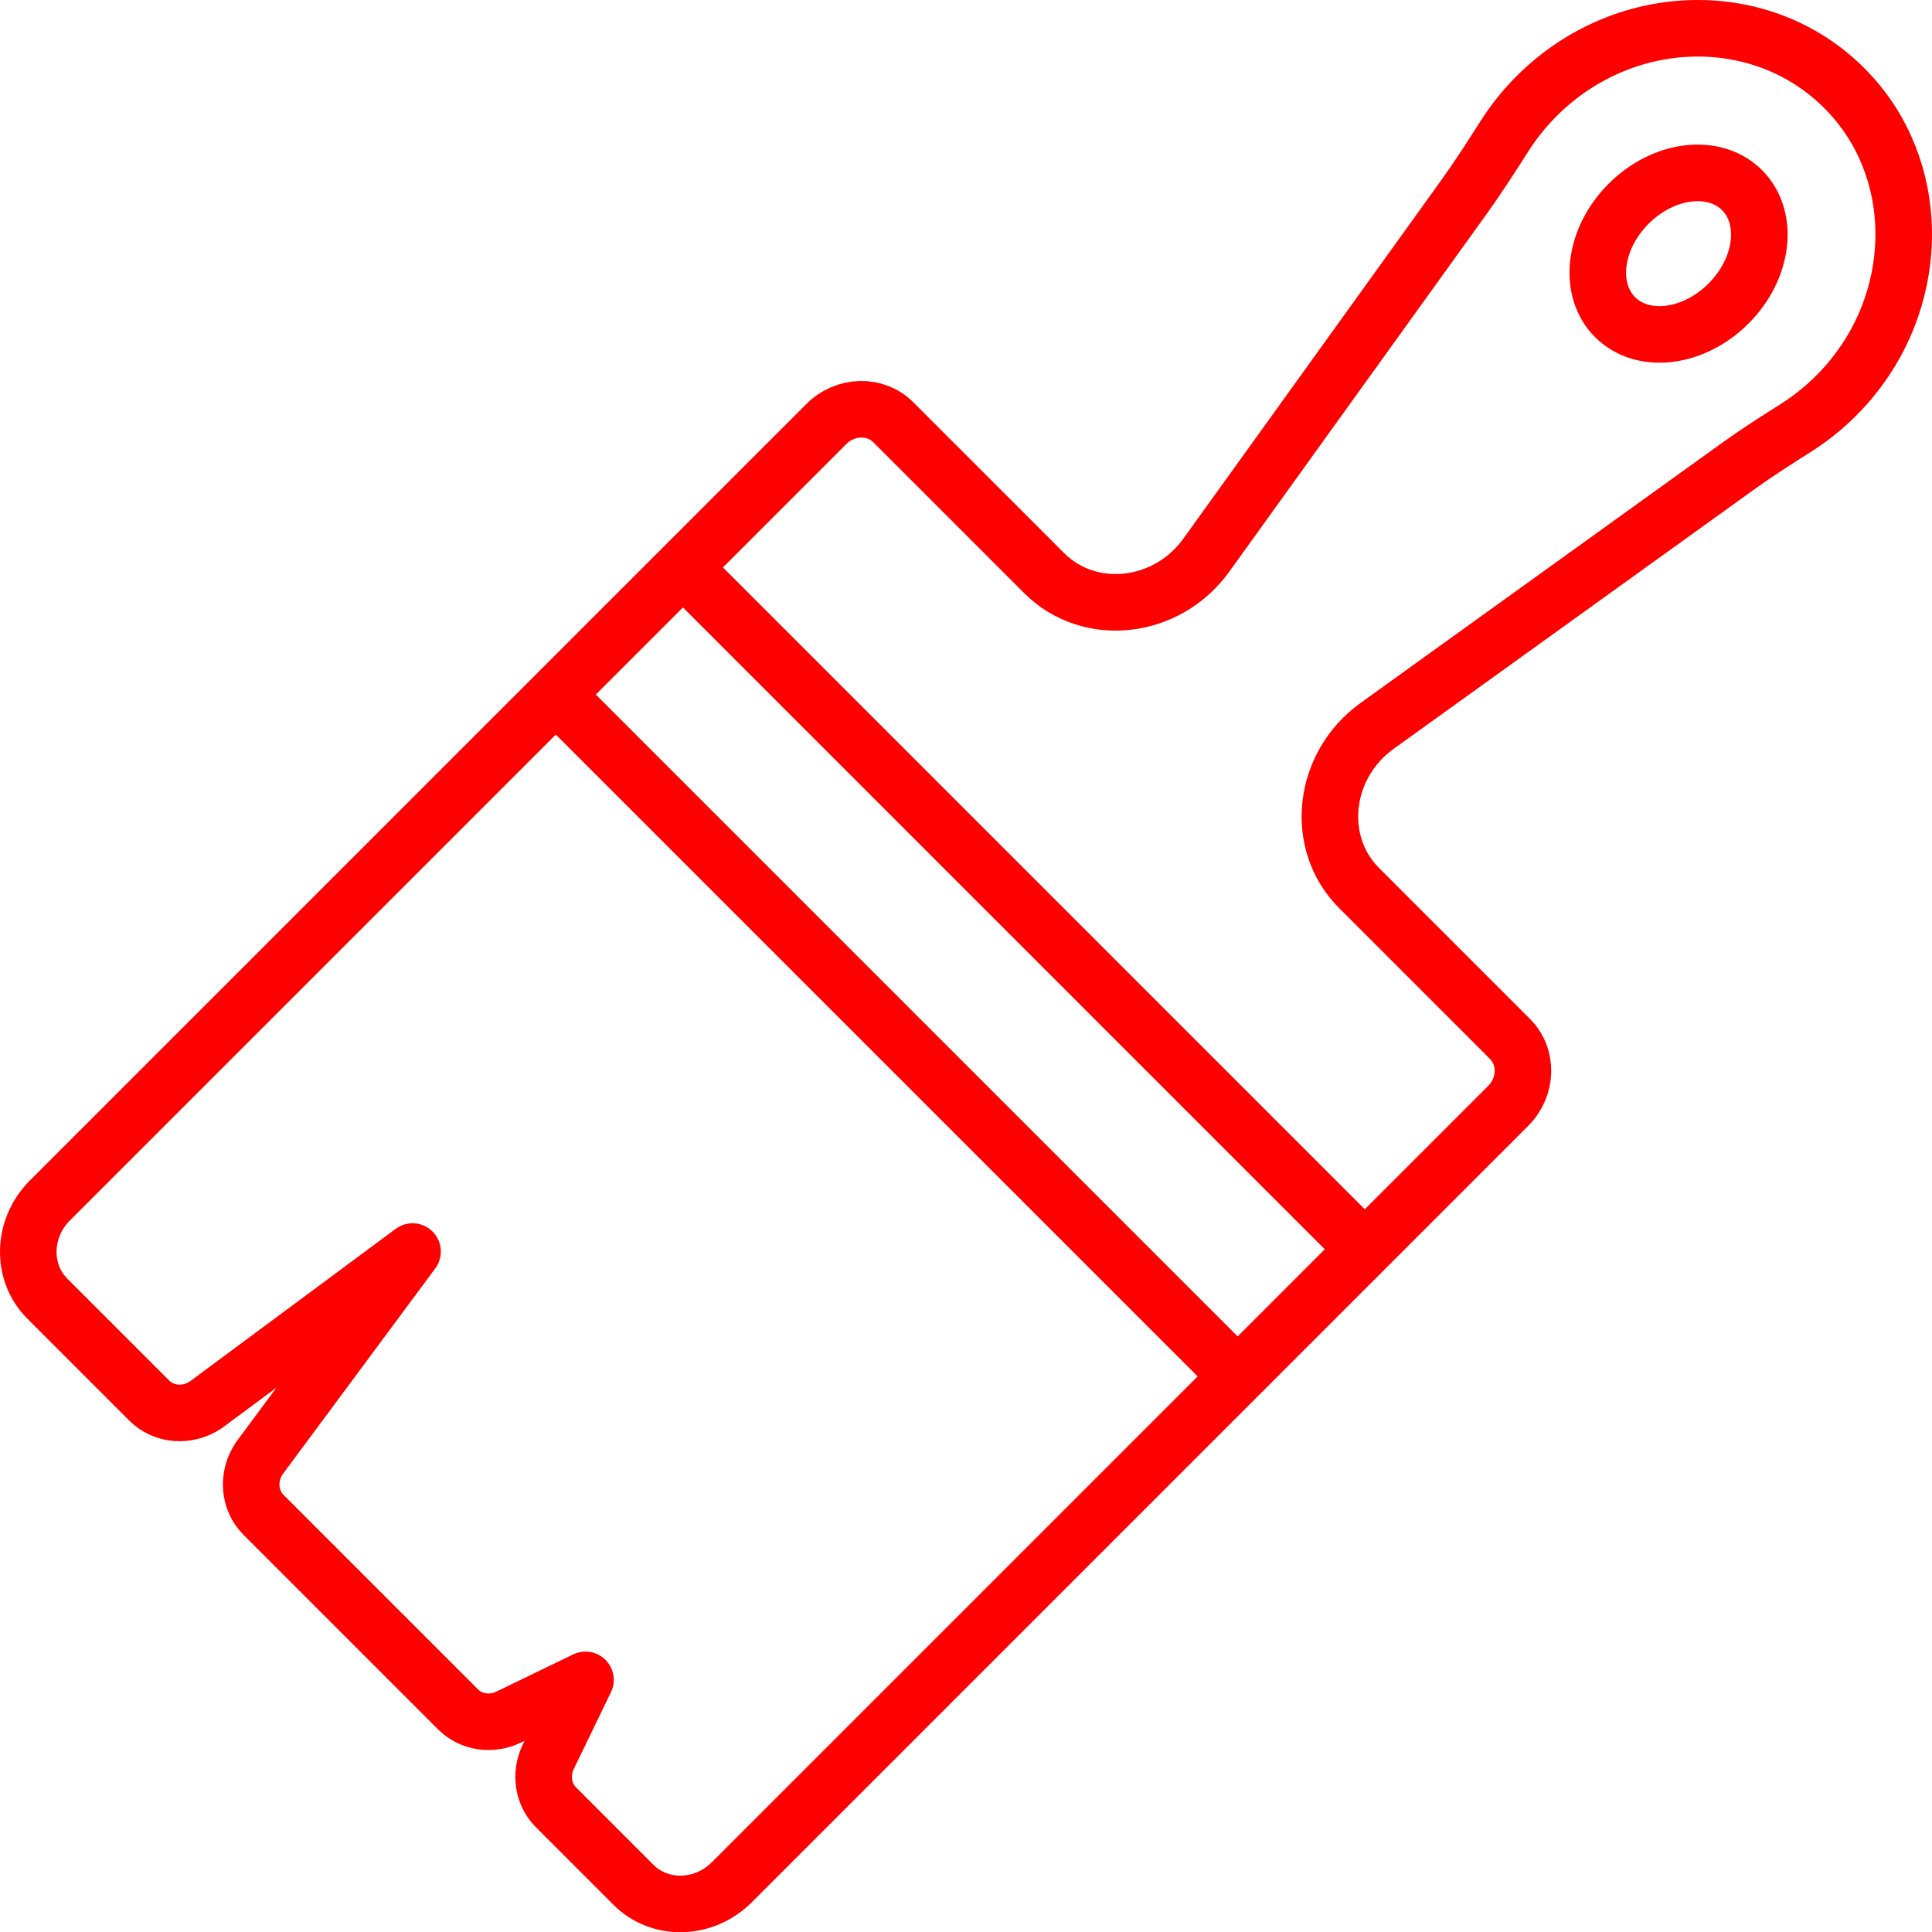
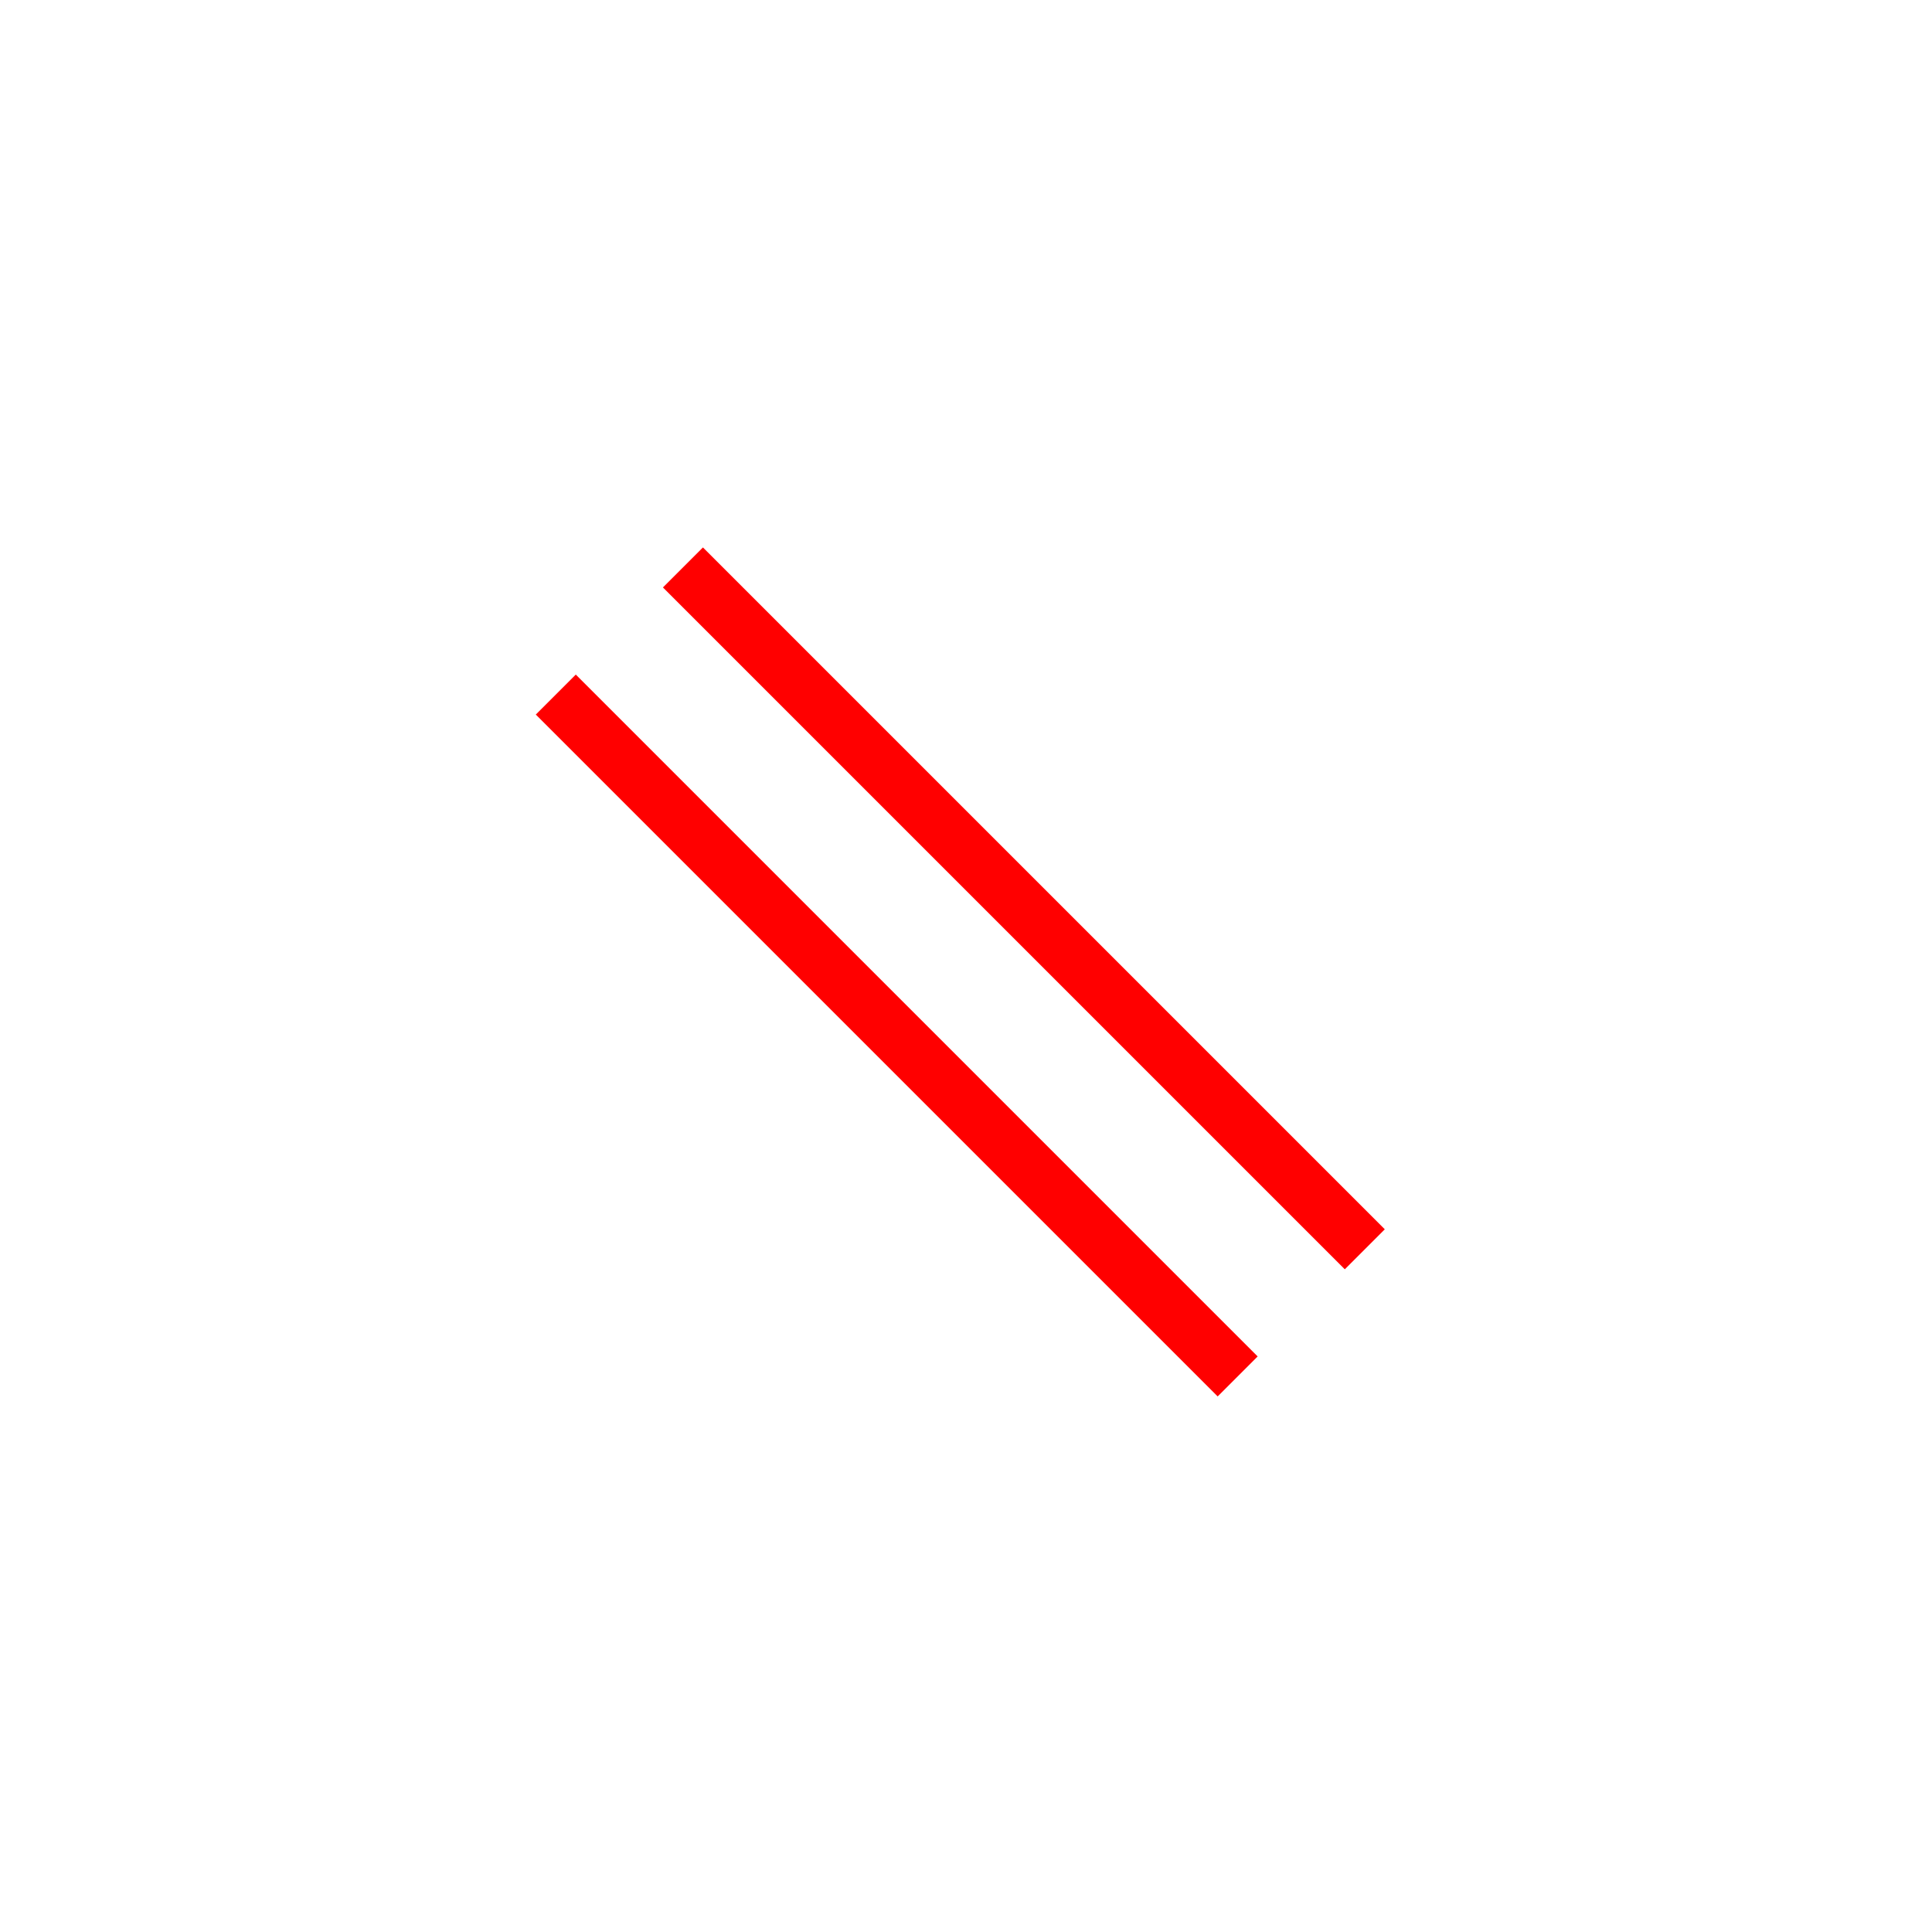
<svg xmlns="http://www.w3.org/2000/svg" id="Layer_2" data-name="Layer 2" viewBox="0 0 2049.5 2049.73">
  <defs>
    <style>
      .cls-1 {
        stroke-linejoin: round;
      }

      .cls-1, .cls-2, .cls-3 {
        fill: none;
        stroke: red;
      }

      .cls-1, .cls-3 {
        stroke-width: 60px;
      }

      .cls-2 {
        stroke-miterlimit: 10;
        stroke-width: 60px;
      }

      .cls-3 {
        stroke-miterlimit: 10;
      }
    </style>
  </defs>
  <g id="Ebene_1" data-name="Ebene 1">
    <g>
-       <path class="cls-1" d="M1460.87,770.04l382.84-275.45c19.88-14.31,40.51-27.47,61.19-40.54,19.26-12.18,37.27-27.31,53.35-45.43,78.33-88.29,82-219.83,8.33-304.29-86.22-98.85-240.35-98.56-336.49-2.42-13.09,13.09-24.38,27.26-33.9,42.18-13.94,21.87-27.91,43.72-43.08,64.8l-273.4,379.99c-41.79,58.08-123.93,67.22-172.02,19.12l-160.06-160.06c-19.1-19.1-50.89-18.27-71.01,1.85L52.99,1273.42c-29.55,29.55-30.77,76.24-2.72,104.29l108.01,108.01c15.67,15.67,40.78,17.55,60.09,4.52l219.28-162.56-162.56,219.28c-13.04,19.31-11.15,44.43,4.52,60.09l206.27,206.27c13.83,13.83,35.3,17.1,53.74,8.17l81.48-39.43-39.43,81.48c-8.93,18.45-5.66,39.91,8.17,53.74l82.18,82.18c28.05,28.05,74.74,26.83,104.29-2.72l823.63-823.63c20.12-20.12,20.95-51.92,1.85-71.01l-160.06-160.06c-48.08-48.08-38.95-130.21,19.14-172Z" />
-       <ellipse class="cls-2" cx="1780.65" cy="269.08" rx="95.24" ry="74.9" transform="translate(331.27 1337.92) rotate(-45)" />
      <line class="cls-3" x1="724.47" y1="601.95" x2="1447.8" y2="1325.27" />
      <line class="cls-3" x1="1312.93" y1="1460.14" x2="589.6" y2="736.81" />
    </g>
  </g>
</svg>